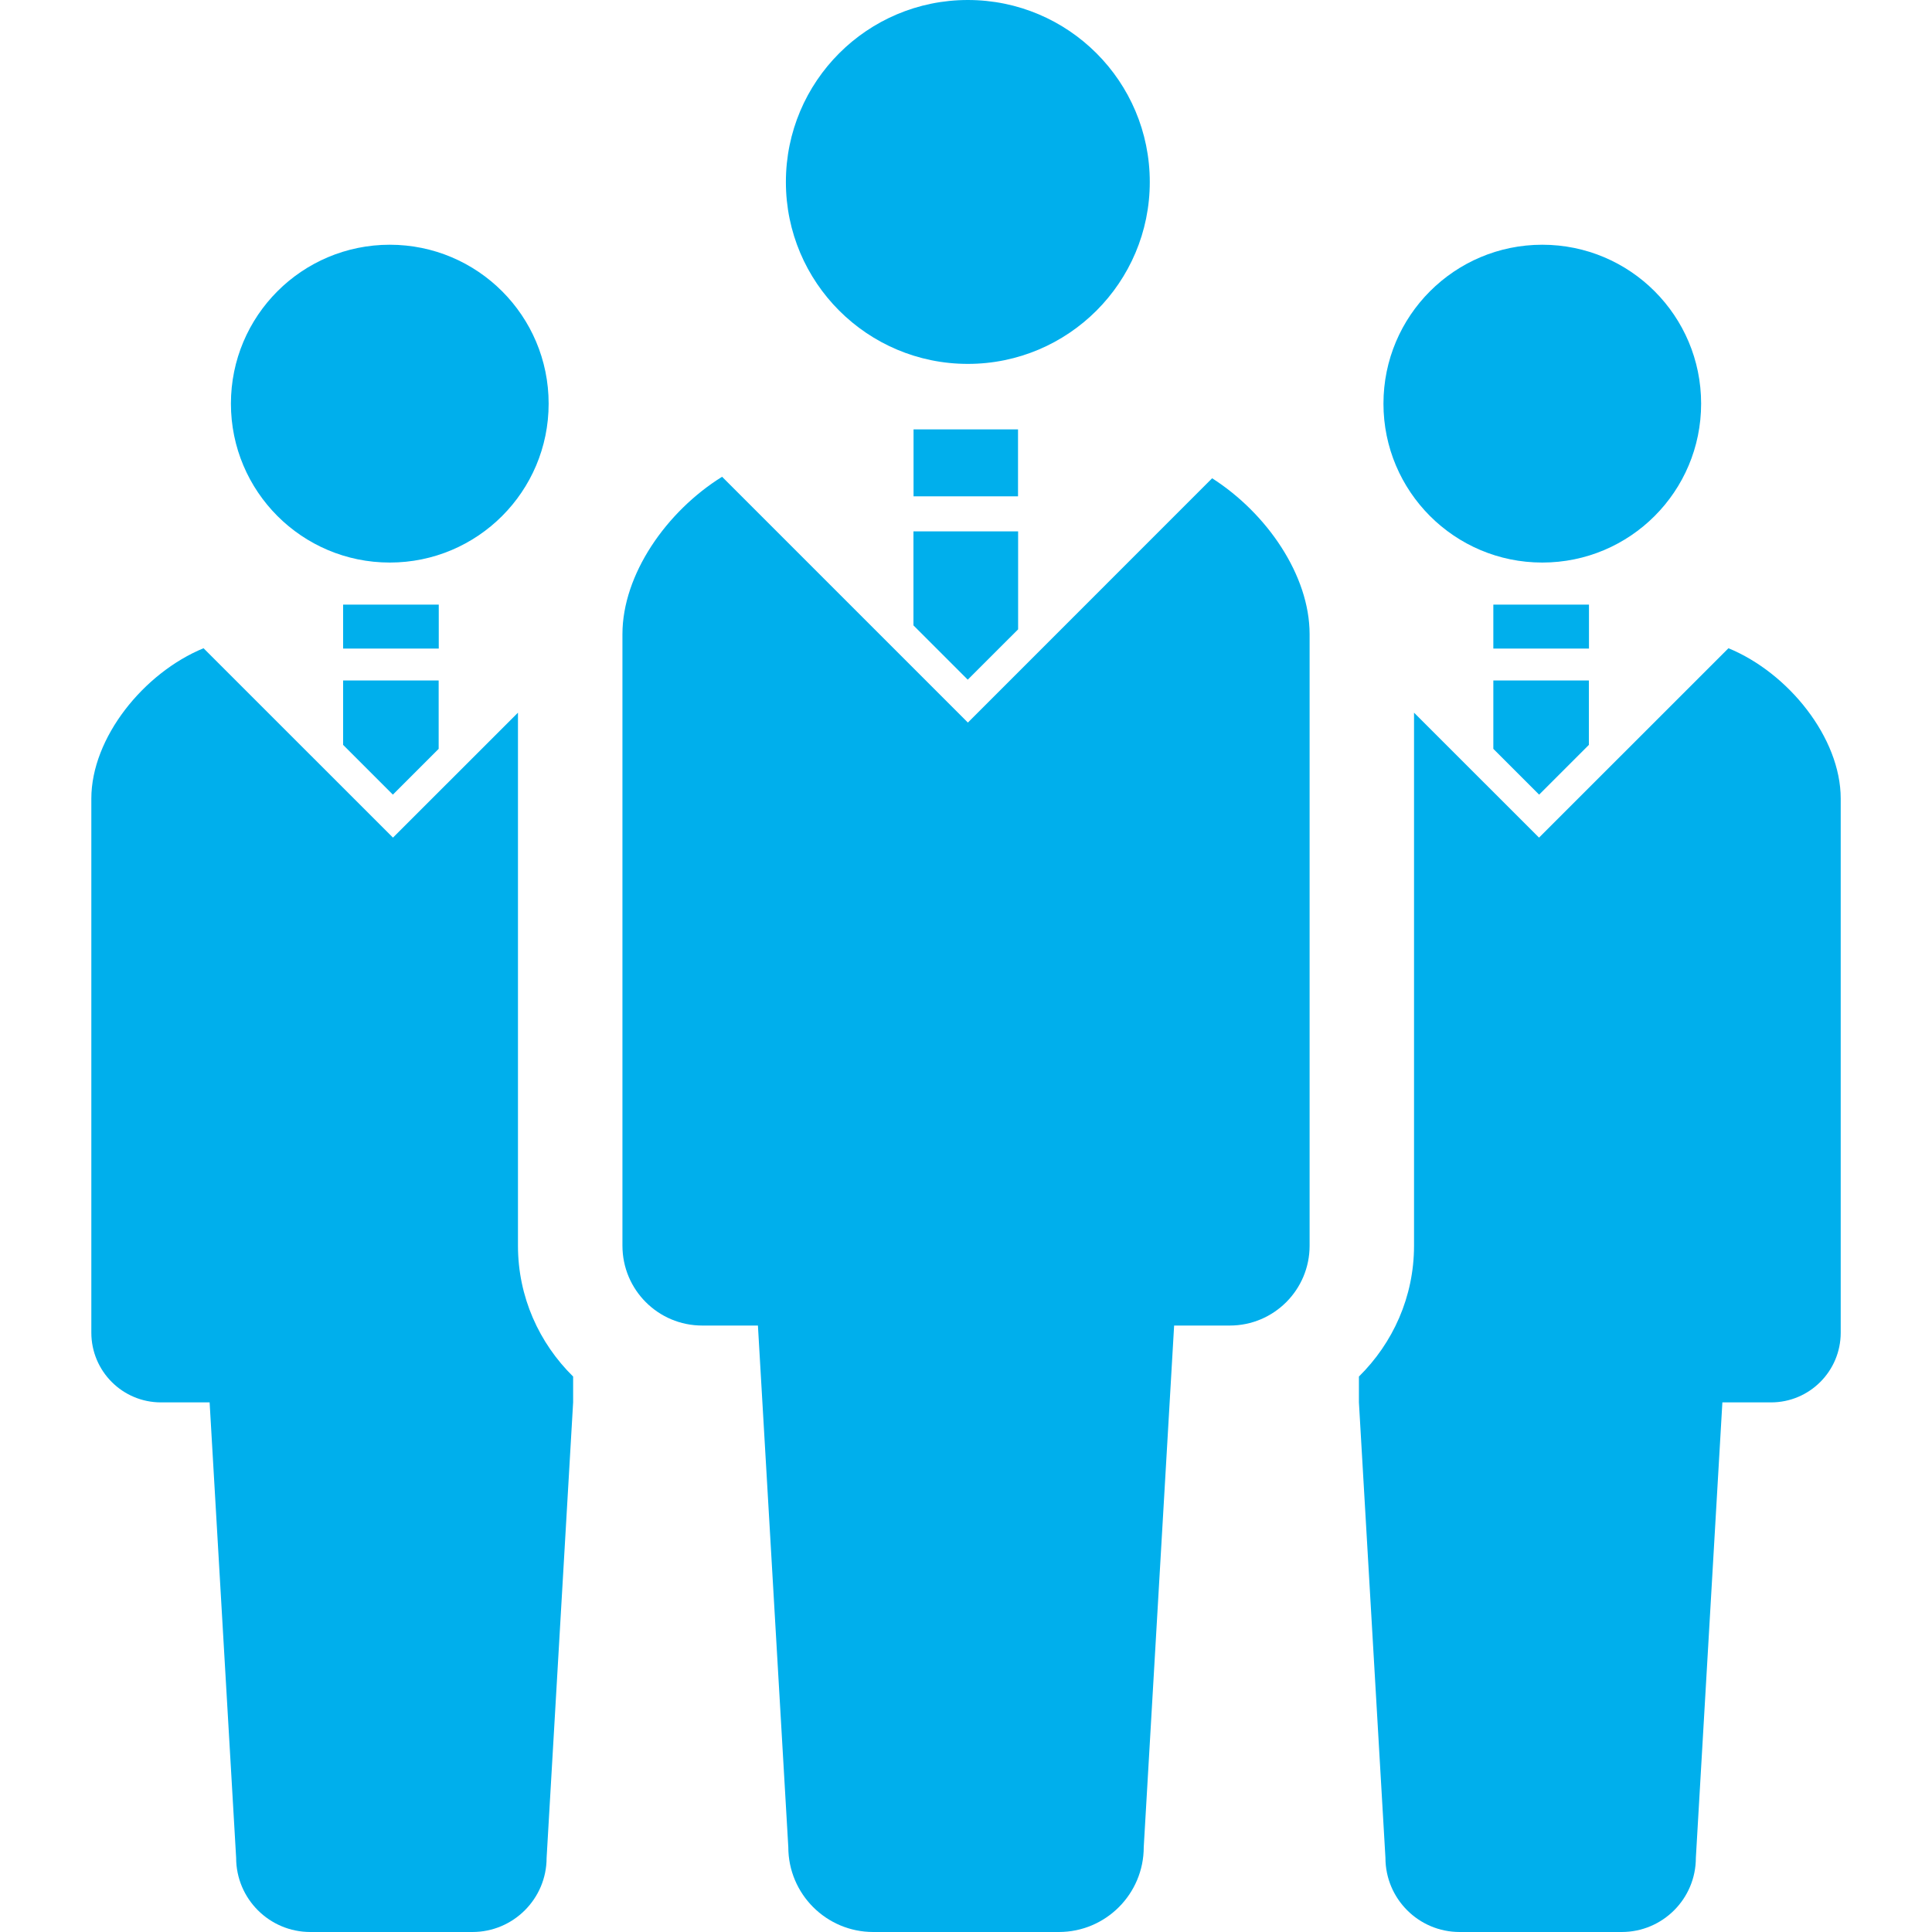
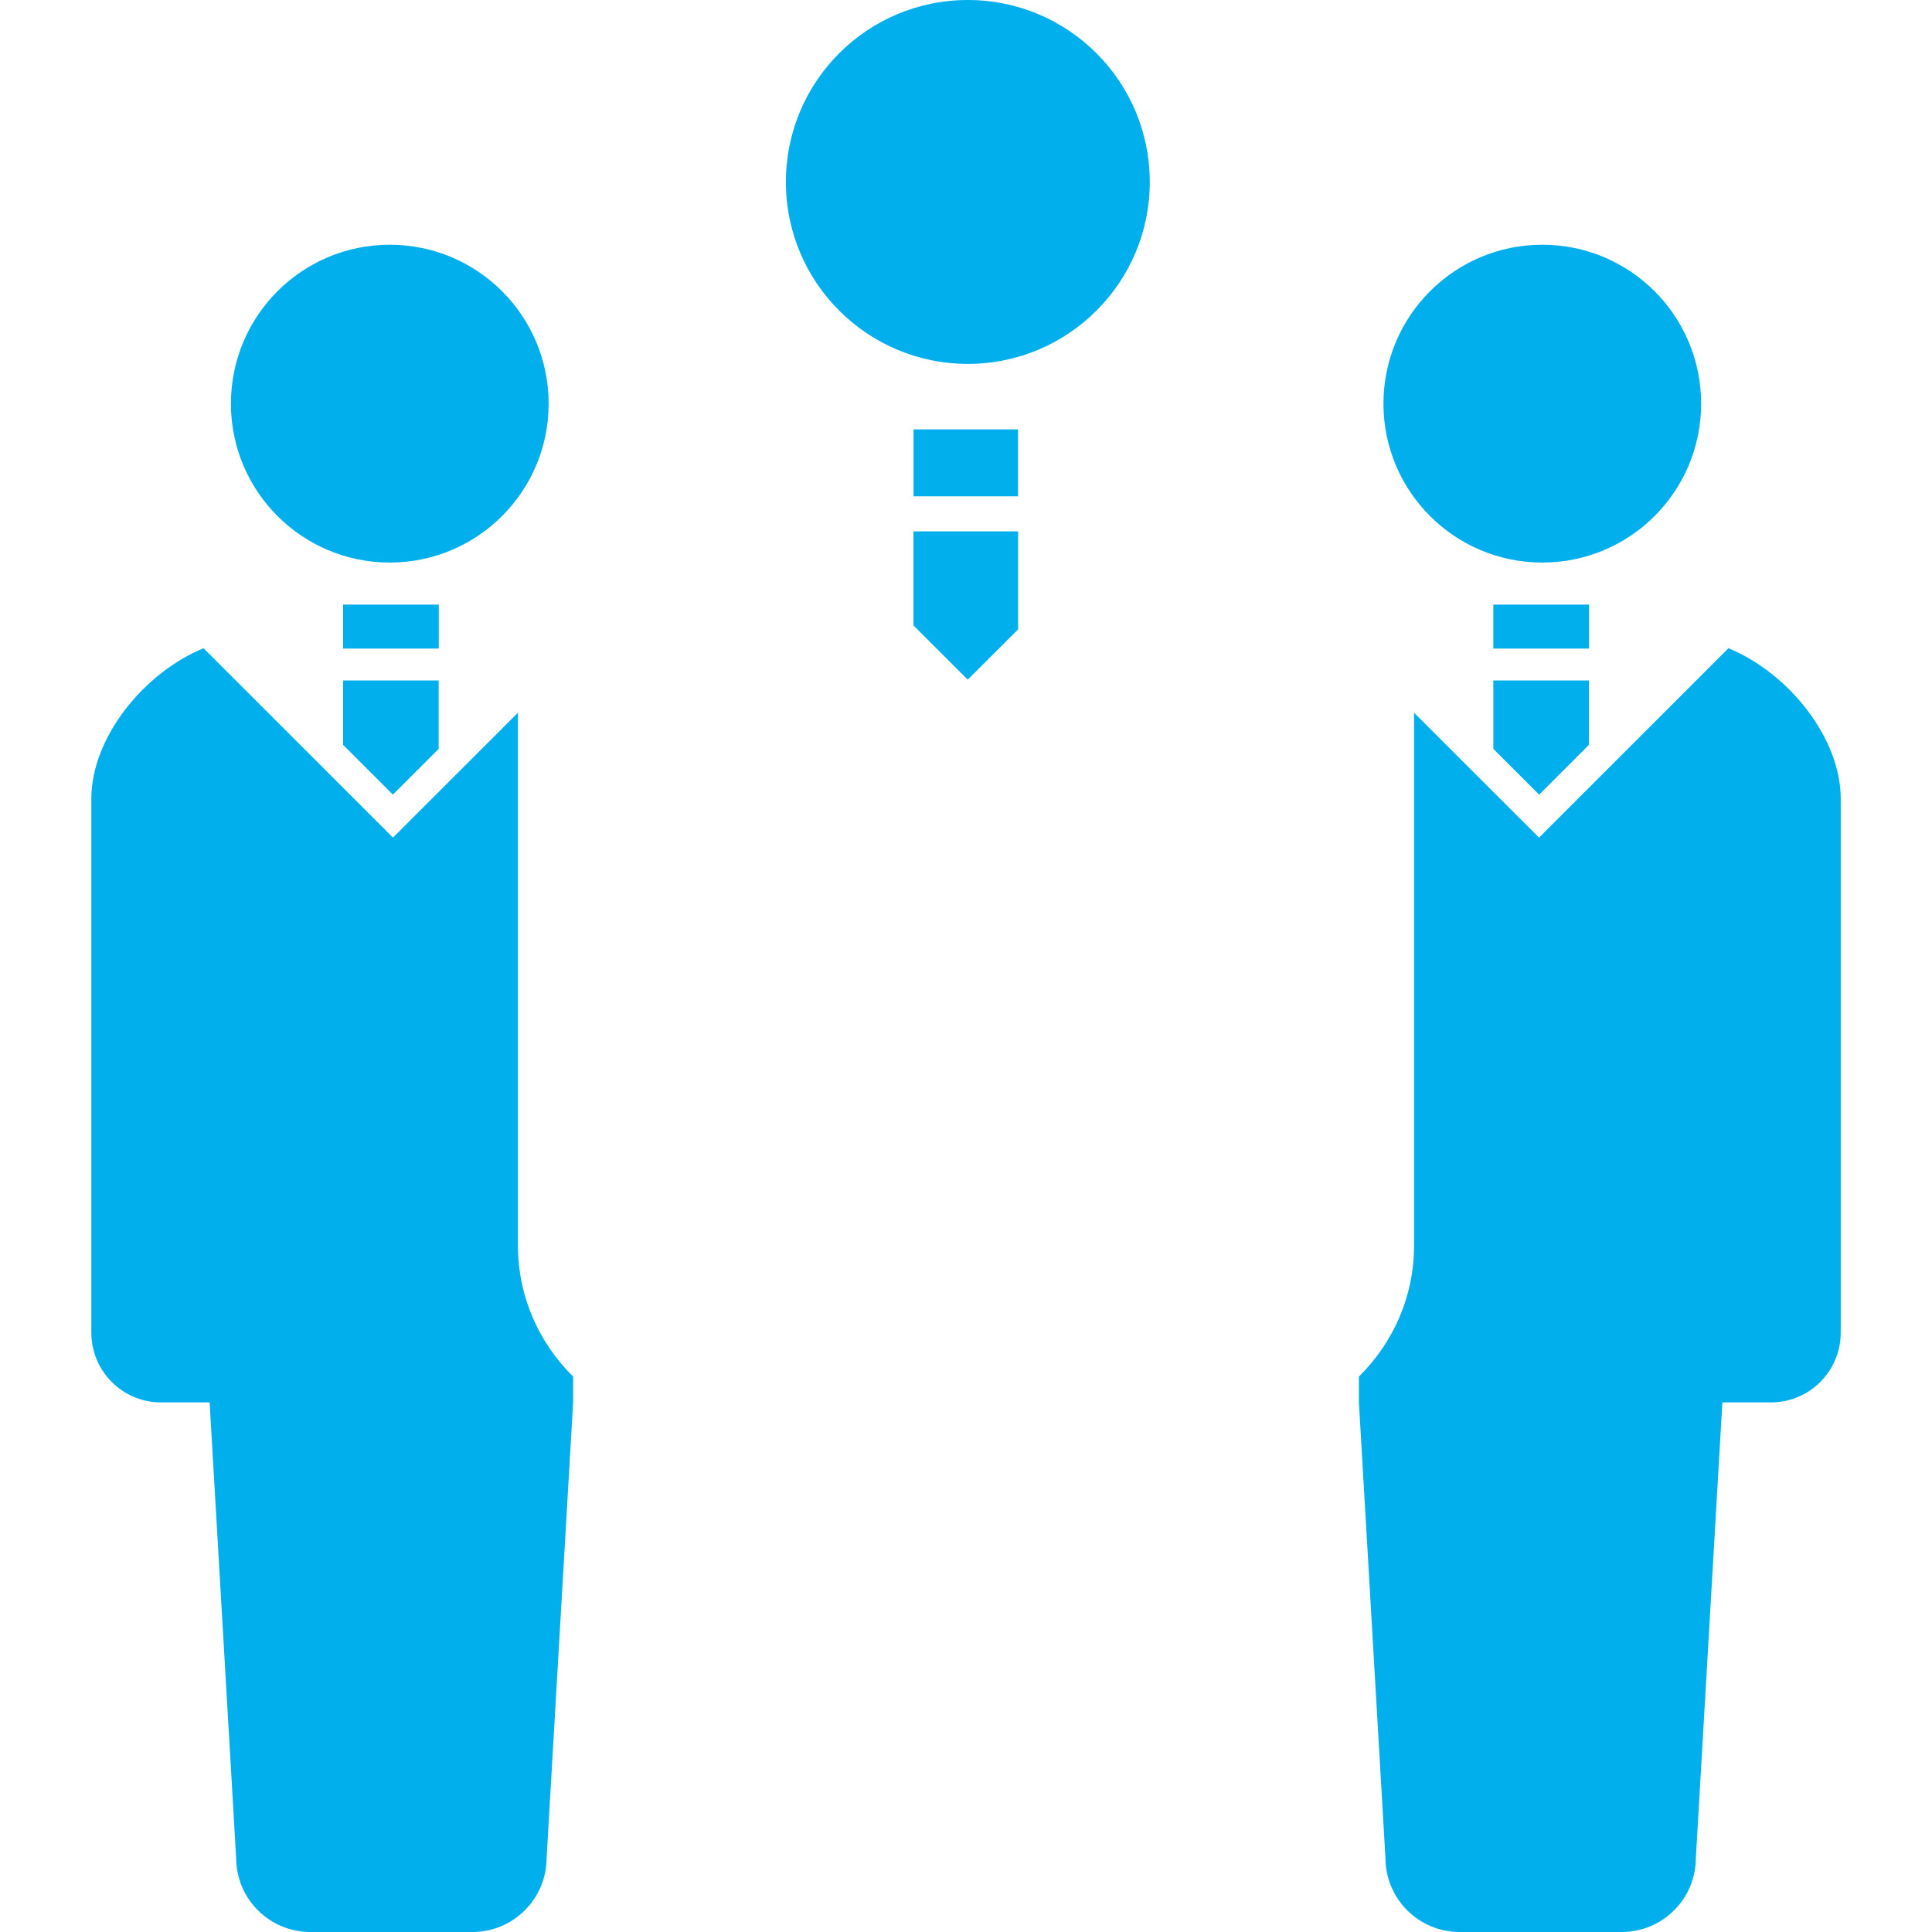
<svg xmlns="http://www.w3.org/2000/svg" width="40" height="40" viewBox="0 0 40 40" fill="none">
  <g clip-path="url(#clip0_7565_16517)">
    <path d="M20.038 7.534C22.119 7.534 23.805 5.847 23.805 3.768C23.805 1.686 22.119 0 20.038 0C17.957 0 16.271 1.686 16.271 3.768C16.271 5.847 17.957 7.534 20.038 7.534Z" fill="#00AFEC" />
-     <path d="M25.096 9.902L20.039 14.96L14.95 9.871C13.797 10.588 12.887 11.895 12.887 13.13V25.791C12.887 26.704 13.626 27.444 14.539 27.444C14.988 27.444 14.539 27.444 15.692 27.444L16.321 38.242C16.321 39.213 17.108 40 18.08 40C18.489 40 19.246 40 20 40C20.756 40 21.512 40 21.922 40C22.893 40 23.68 39.213 23.68 38.242L24.309 27.444C25.462 27.444 25.012 27.444 25.462 27.444C26.374 27.444 27.114 26.704 27.114 25.791V13.13C27.114 11.912 26.228 10.625 25.096 9.902Z" fill="#00AFEC" />
    <path d="M18.912 12.948L20.036 14.072L21.079 13.03V11.002H18.912V12.948Z" fill="#00AFEC" />
    <path d="M21.077 8.89H18.914V10.276H21.077V8.89Z" fill="#00AFEC" />
    <path d="M31.931 11.647C33.75 11.647 35.22 10.174 35.22 8.357C35.22 6.54 33.75 5.067 31.931 5.067C30.115 5.067 28.643 6.54 28.643 8.357C28.643 10.174 30.115 11.647 31.931 11.647Z" fill="#00AFEC" />
    <path d="M35.786 13.421L31.864 17.342L29.276 14.755V25.791C29.276 26.852 28.837 27.808 28.135 28.5V29.035L28.684 38.464C28.684 39.312 29.372 40 30.22 40C30.578 40 31.238 40 31.897 40C32.558 40 33.218 40 33.575 40C34.424 40 35.111 39.312 35.111 38.464L35.66 29.035C36.667 29.035 36.275 29.035 36.667 29.035C37.464 29.035 38.11 28.389 38.11 27.591V16.535C38.11 15.275 37.026 13.931 35.786 13.421Z" fill="#00AFEC" />
    <path d="M31.866 16.452L32.896 15.422V14.088H30.918V15.504L31.866 16.452Z" fill="#00AFEC" />
    <path d="M32.898 12.518H30.918V13.428H32.898V12.518Z" fill="#00AFEC" />
    <path d="M8.07 11.647C9.887 11.647 11.359 10.174 11.359 8.357C11.359 6.54 9.887 5.067 8.07 5.067C6.252 5.067 4.781 6.54 4.781 8.357C4.781 10.174 6.252 11.647 8.07 11.647Z" fill="#00AFEC" />
    <path d="M10.724 14.755L8.136 17.342L4.214 13.421C2.974 13.931 1.891 15.275 1.891 16.535V27.591C1.891 28.389 2.536 29.035 3.333 29.035C3.725 29.035 3.333 29.035 4.34 29.035L4.889 38.464C4.889 39.312 5.577 40 6.425 40C6.783 40 7.443 40 8.103 40C8.763 40 9.422 40 9.781 40C10.628 40 11.317 39.312 11.317 38.464L11.866 29.035V28.5C11.163 27.808 10.724 26.852 10.724 25.791V14.755H10.724Z" fill="#00AFEC" />
    <path d="M8.134 16.452L9.082 15.504V14.088H7.104V15.422L8.134 16.452Z" fill="#00AFEC" />
    <path d="M9.084 12.518H7.104V13.428H9.084V12.518Z" fill="#00AFEC" />
  </g>
  <defs>
    <clipPath id="clip0_7565_16517">
      <rect width="40" height="40" fill="white" />
    </clipPath>
  </defs>
</svg>